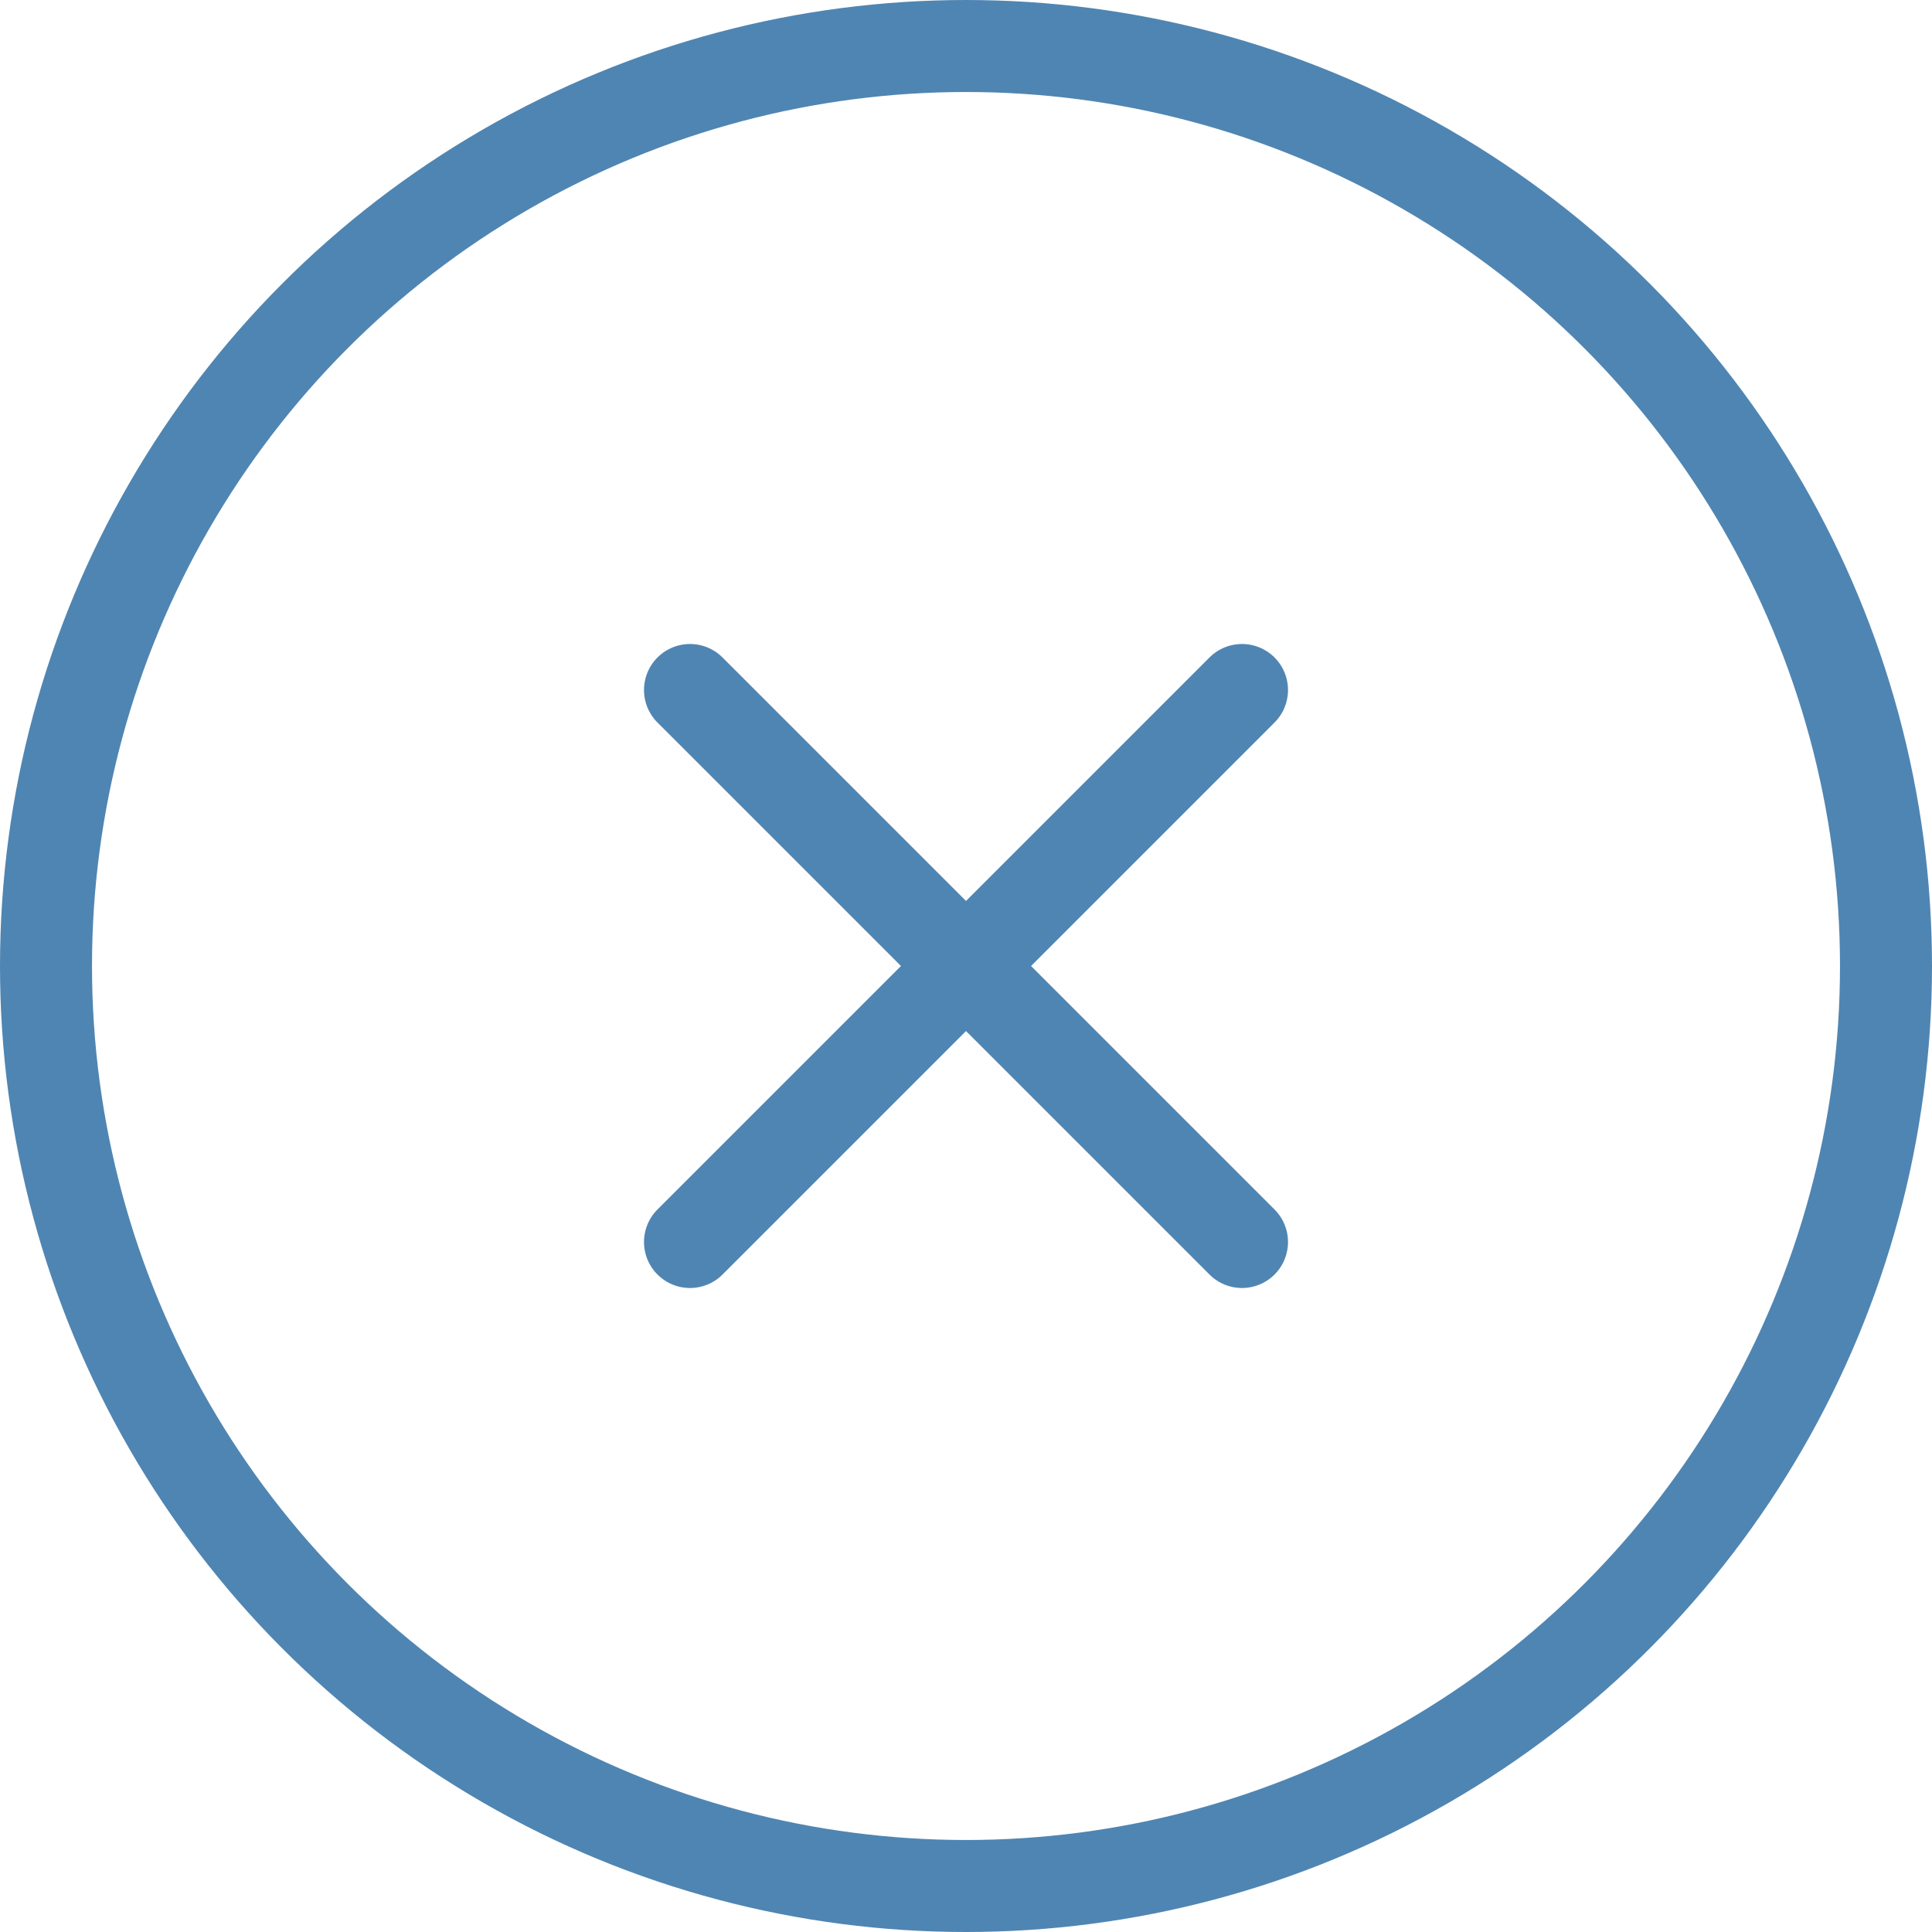
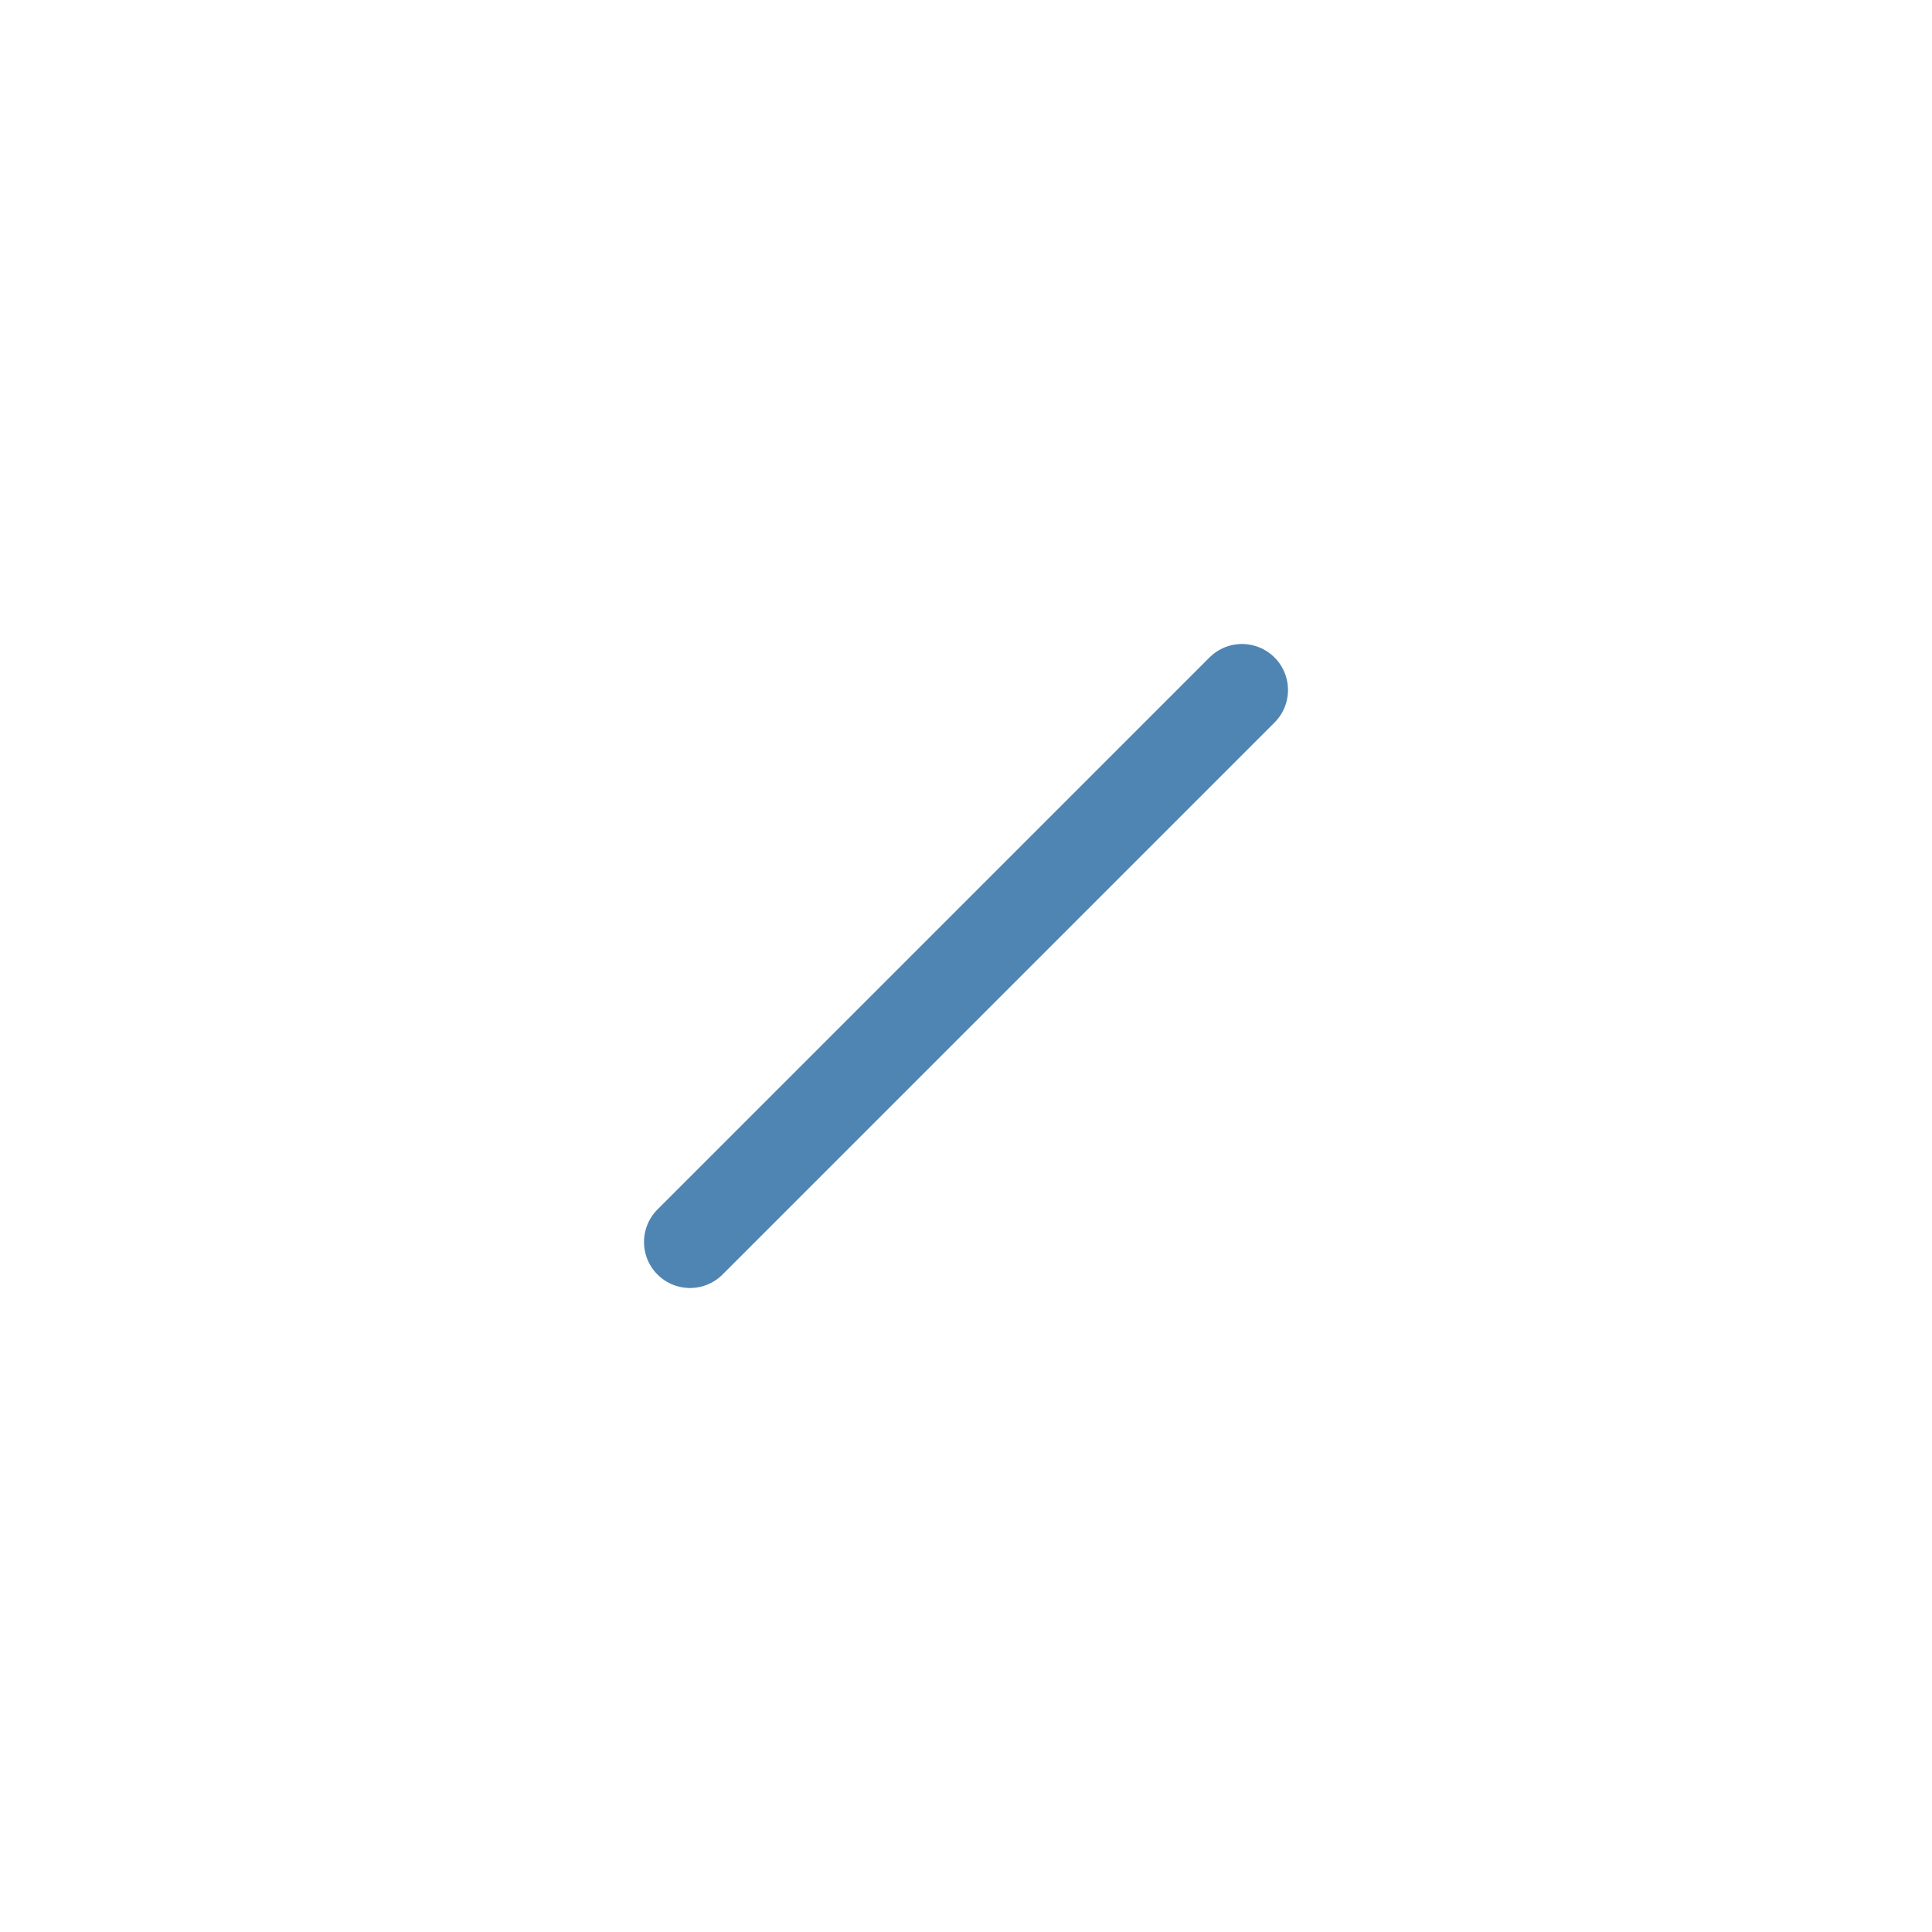
<svg xmlns="http://www.w3.org/2000/svg" width="42" height="42" viewBox="0 0 42 42">
  <g id="icon-benefit-x" transform="translate(-1.397 -1.397)">
-     <circle id="Ellisse_74" data-name="Ellisse 74" cx="20" cy="20" r="20" transform="translate(2.397 2.397)" fill="none" stroke="#4f85b2" stroke-linecap="round" stroke-linejoin="round" stroke-width="2" />
    <line id="Linea_36" data-name="Linea 36" x1="12" y2="12" transform="translate(16.397 16.397)" fill="none" stroke="#4f85b2" stroke-linecap="round" stroke-linejoin="round" stroke-width="2" />
-     <line id="Linea_37" data-name="Linea 37" x2="12" y2="12" transform="translate(16.397 16.397)" fill="none" stroke="#4f85b2" stroke-linecap="round" stroke-linejoin="round" stroke-width="2" />
  </g>
</svg>